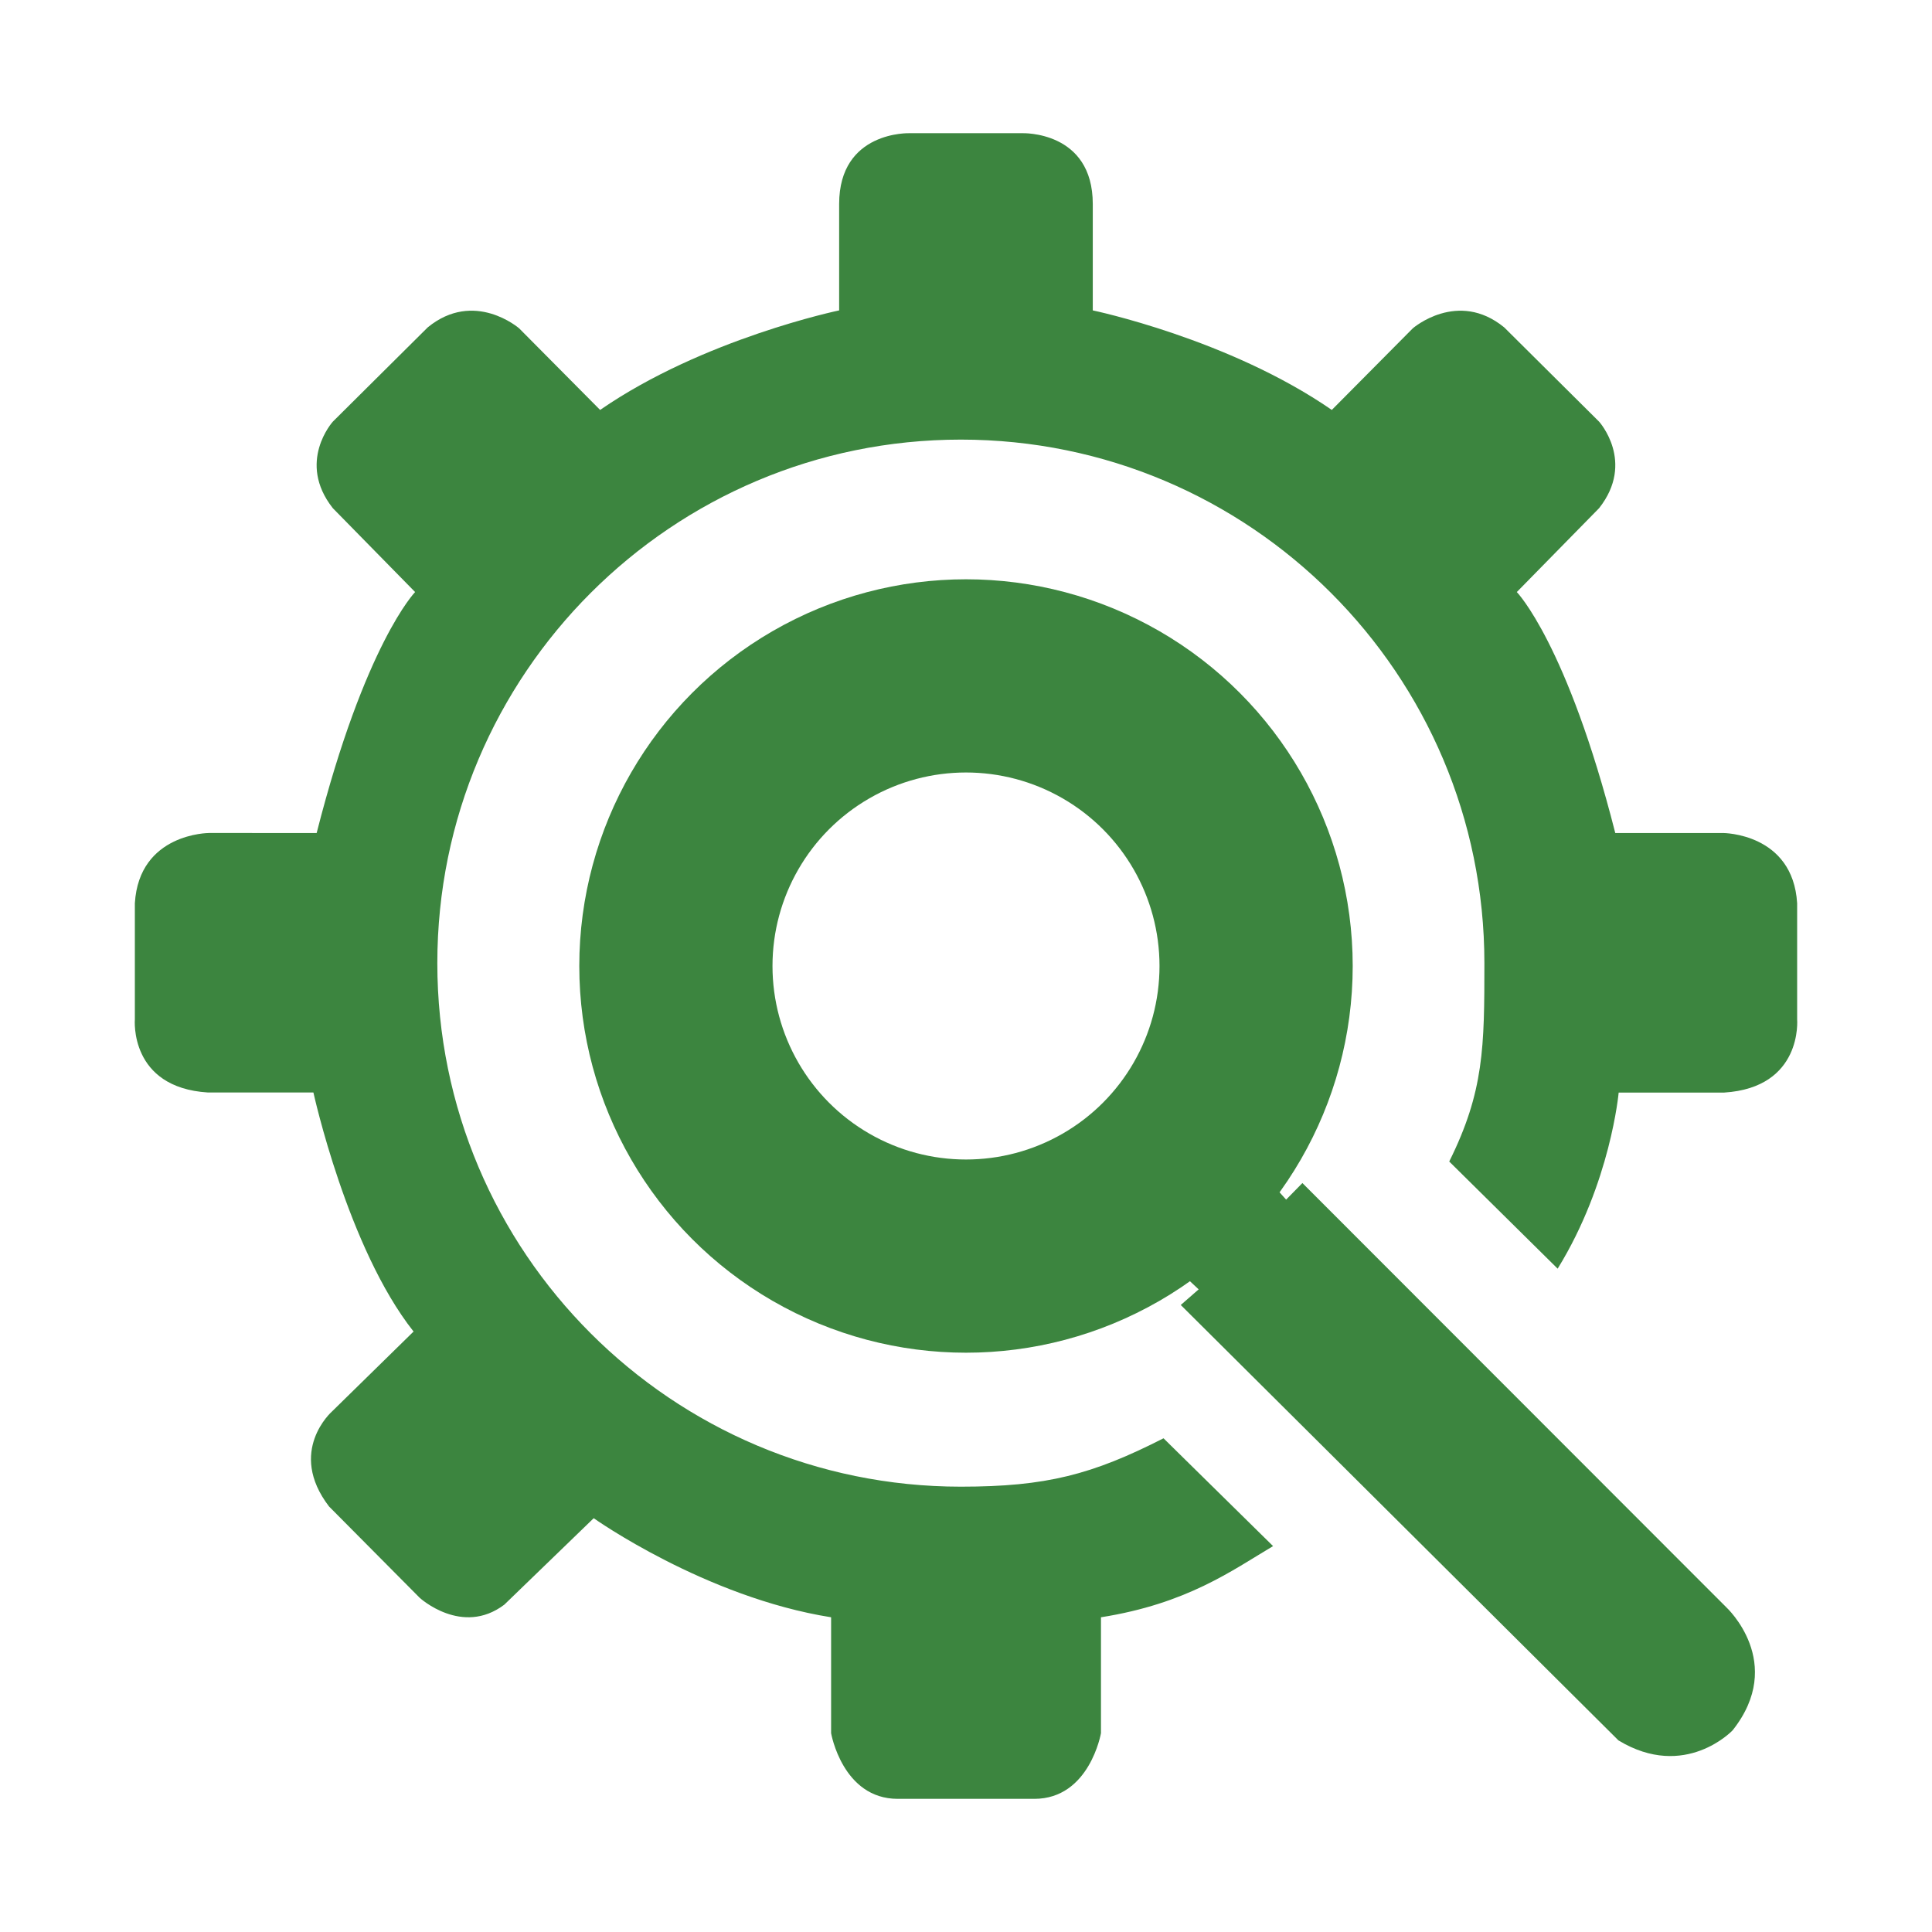
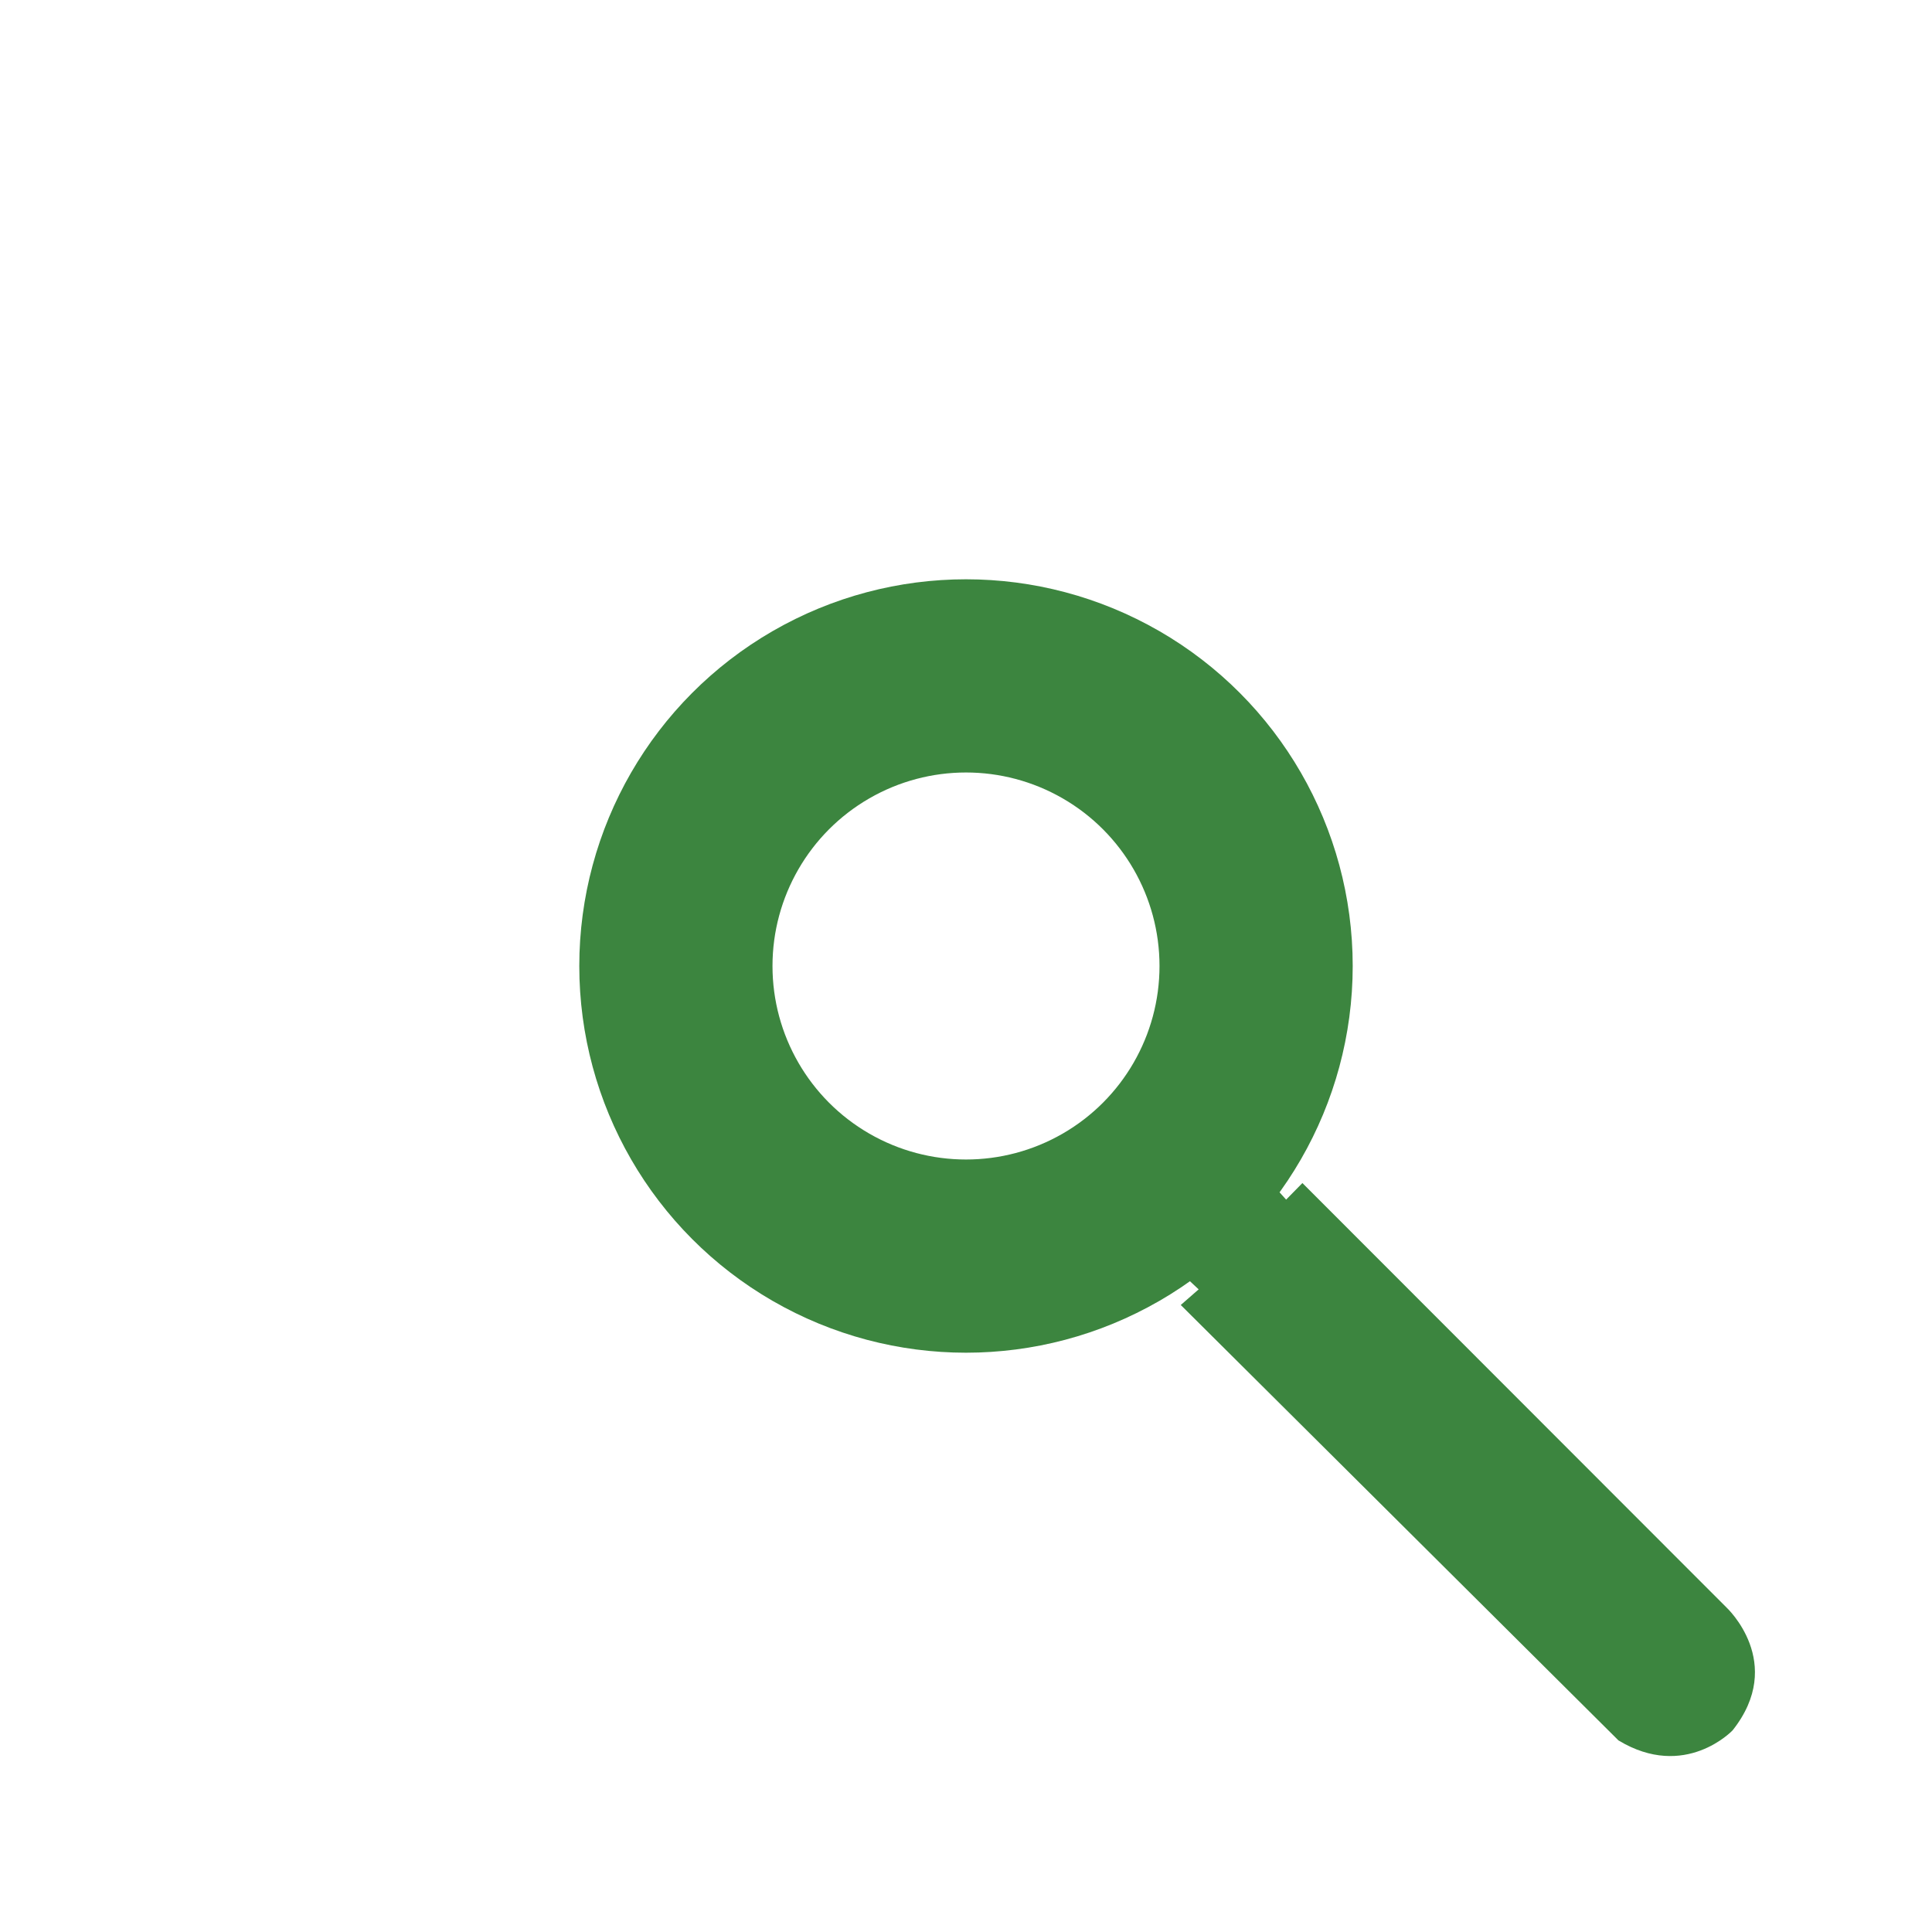
<svg xmlns="http://www.w3.org/2000/svg" version="1.1" id="Layer_1" x="0px" y="0px" viewBox="0 0 500 500" style="enable-background:new 0 0 500 500;" xml:space="preserve">
  <style type="text/css">
	.st0{fill:#3C853F;}
	.st1{fill:none;stroke:#3D853F;stroke-width:40;stroke-miterlimit:10;}
	.st2{fill:none;stroke:#3C853F;stroke-width:33;stroke-miterlimit:10;}
	.st3{fill:#84B0DB;}
	.st4{fill:none;stroke:#3C853F;stroke-width:50;stroke-miterlimit:10;}
</style>
  <g>
-     <circle class="st0" cx="-143.73" cy="106.67" r="16.45" />
-     <path class="st0" d="M-143.63,57.44c-27.13,0-49.13,22-49.13,49.13c0,22.37,29.94,62.18,43.07,78.61c3.15,3.91,8.98,3.91,12.13,0   c13.13-16.43,43.07-56.25,43.07-78.61C-94.49,79.45-116.5,57.44-143.63,57.44z M-138.76,171.3c-2.53,3.15-7.21,3.15-9.75,0   c-10.55-13.2-34.61-45.2-34.61-63.17c0-21.79,17.69-39.48,39.48-39.48s39.48,17.69,39.48,39.48   C-104.14,126.1-128.21,158.1-138.76,171.3z" />
-   </g>
+     </g>
  <g>
    <path class="st1" d="M-396.33,240.56c-33.6,0-60.92,27.32-60.92,60.92v166.04c0,33.6,27.32,60.92,60.92,60.92h275.42   c33.6,0,60.92-27.32,60.92-60.92V301.49c0-33.6-27.32-60.92-60.92-60.92L-396.33,240.56L-396.33,240.56z" />
  </g>
  <path class="st0" d="M-449.22,253.3v263.84h159.09V253.3H-449.22z M-321.64,419.81h-0.05c-0.98,19.94-21.34,18.46-21.34,18.46h-75.2  c-16.4,0-18.88-13.82-19.25-18.46h-0.06c0,0,0-0.27,0.02-0.75c-0.02-0.48-0.02-0.75-0.02-0.75h0.06  c0.37-4.64,2.86-18.46,19.25-18.46h75.2c0,0,20.35-1.49,21.34,18.46h0.05c0,0.26-0.02,0.5-0.02,0.75  C-321.66,419.31-321.64,419.55-321.64,419.81z M-321.64,357.17h-0.05c-0.98,19.94-21.34,18.46-21.34,18.46h-75.2  c-16.4,0-18.88-13.82-19.25-18.46h-0.06c0,0,0-0.27,0.02-0.75c-0.02-0.48-0.02-0.75-0.02-0.75h0.06  c0.37-4.64,2.86-18.46,19.25-18.46h75.2c0,0,20.35-1.49,21.34,18.46h0.05c0,0.26-0.02,0.5-0.02,0.75  C-321.66,356.67-321.64,356.91-321.64,357.17z M-321.64,294.52h-0.05c-0.98,19.94-21.34,18.46-21.34,18.46h-75.2  c-16.4,0-18.88-13.82-19.25-18.46h-0.06c0,0,0-0.27,0.02-0.75c-0.02-0.48-0.02-0.75-0.02-0.75h0.06  c0.37-4.64,2.86-18.46,19.25-18.46h75.2c0,0,20.35-1.49,21.34,18.46h0.05c0,0.26-0.02,0.5-0.02,0.75  C-321.66,294.01-321.64,294.26-321.64,294.52z" />
  <g>
-     <path class="st2" d="M-602.3,650.11c-27.69,0-50.2,22.51-50.2,50.2v301.21c0,27.69,22.51,50.2,50.2,50.2h175.7   c27.69,0,50.2-22.51,50.2-50.2V700.31c0-27.69-22.51-50.2-50.2-50.2L-602.3,650.11L-602.3,650.11z" />
    <path class="st0" d="M-466.93,988.38c0.01-0.21,0.02-0.41,0.02-0.62h-0.04c-0.81-16.43-17.58-15.21-17.58-15.21h-61.96   c-13.51,0-15.55,11.39-15.86,15.21h-0.05c0,0,0,0.23,0.01,0.62c-0.02,0.39-0.01,0.62-0.01,0.62h0.05   c0.31,3.82,2.36,15.21,15.86,15.21h61.96c0,0,16.77,1.23,17.58-15.21h0.04C-466.91,988.78-466.93,988.58-466.93,988.38z" />
  </g>
  <g>
-     <path class="st3" d="M371.27,298.09" />
    <path class="st3" d="M371.9,296.45" />
-     <path class="st0" d="M465.1,263.8v-30.04c-1.11-18.18-19.19-18.18-19.19-18.18h-27.88c-12.47-48.98-25.48-62.36-25.48-62.36   l21.3-21.71c9.42-11.95,0-22.38,0-22.38l-24.57-24.41c-12.04-9.84-23.65,0.25-23.65,0.25l-20.96,21.12   c-26.68-18.43-61.86-25.76-61.86-25.76V52.81c0-19.02-18.26-18.34-18.26-18.34h-13.38h-2.36h-13.38c0,0-18.26-0.67-18.26,18.34   v27.52c0,0-35.18,7.32-61.86,25.76l-20.96-21.12c0,0-11.61-10.1-23.65-0.25l-24.57,24.41c0,0-9.42,10.43,0,22.38l21.3,21.71   c0,0-13.01,13.38-25.48,62.36H54.09c0,0-18.08,0-19.19,18.18v30.04c0,0-1.52,17.67,18.94,18.94h27.27c0,0,8.84,40.31,25.92,61.86   l-21.12,20.7c0,0-11.7,10.27-0.76,24.57l23.48,23.65c0,0,10.94,10.02,21.88,1.77l23.14-22.38c0,0,28.86,20.48,61.44,25.64v29.99   c0,0,2.94,17,17.25,17h17.16h1.02h17.16c14.31,0,17.25-17,17.25-17v-29.99c22.23-3.52,33.77-12.01,44.54-18.42l-28.35-27.9   c-18.44,9.39-30.34,12.52-52.45,12.52c-74.83,0-135.49-60.67-135.49-135.49c0-74.83,60.67-135.49,135.49-135.49   c74.83,0,135.49,60.67,135.49,135.49c0,21.63-0.08,33.2-9.1,51.34l28.06,27.73c13.71-22.23,15.79-45.57,15.79-45.57h27.27   C466.61,281.48,465.1,263.8,465.1,263.8z" />
    <path class="st0" d="M303.68,327.56l6.53,6.13l-4.63,4.04l113.28,112.69c17.25,10.43,29.54-2.61,29.54-2.61   c13.88-17.51-1.6-31.81-1.6-31.81L337.06,306.17l-4.21,4.29l-5.75-6.38" />
    <circle class="st4" cx="250" cy="250" r="75.08" />
  </g>
</svg>